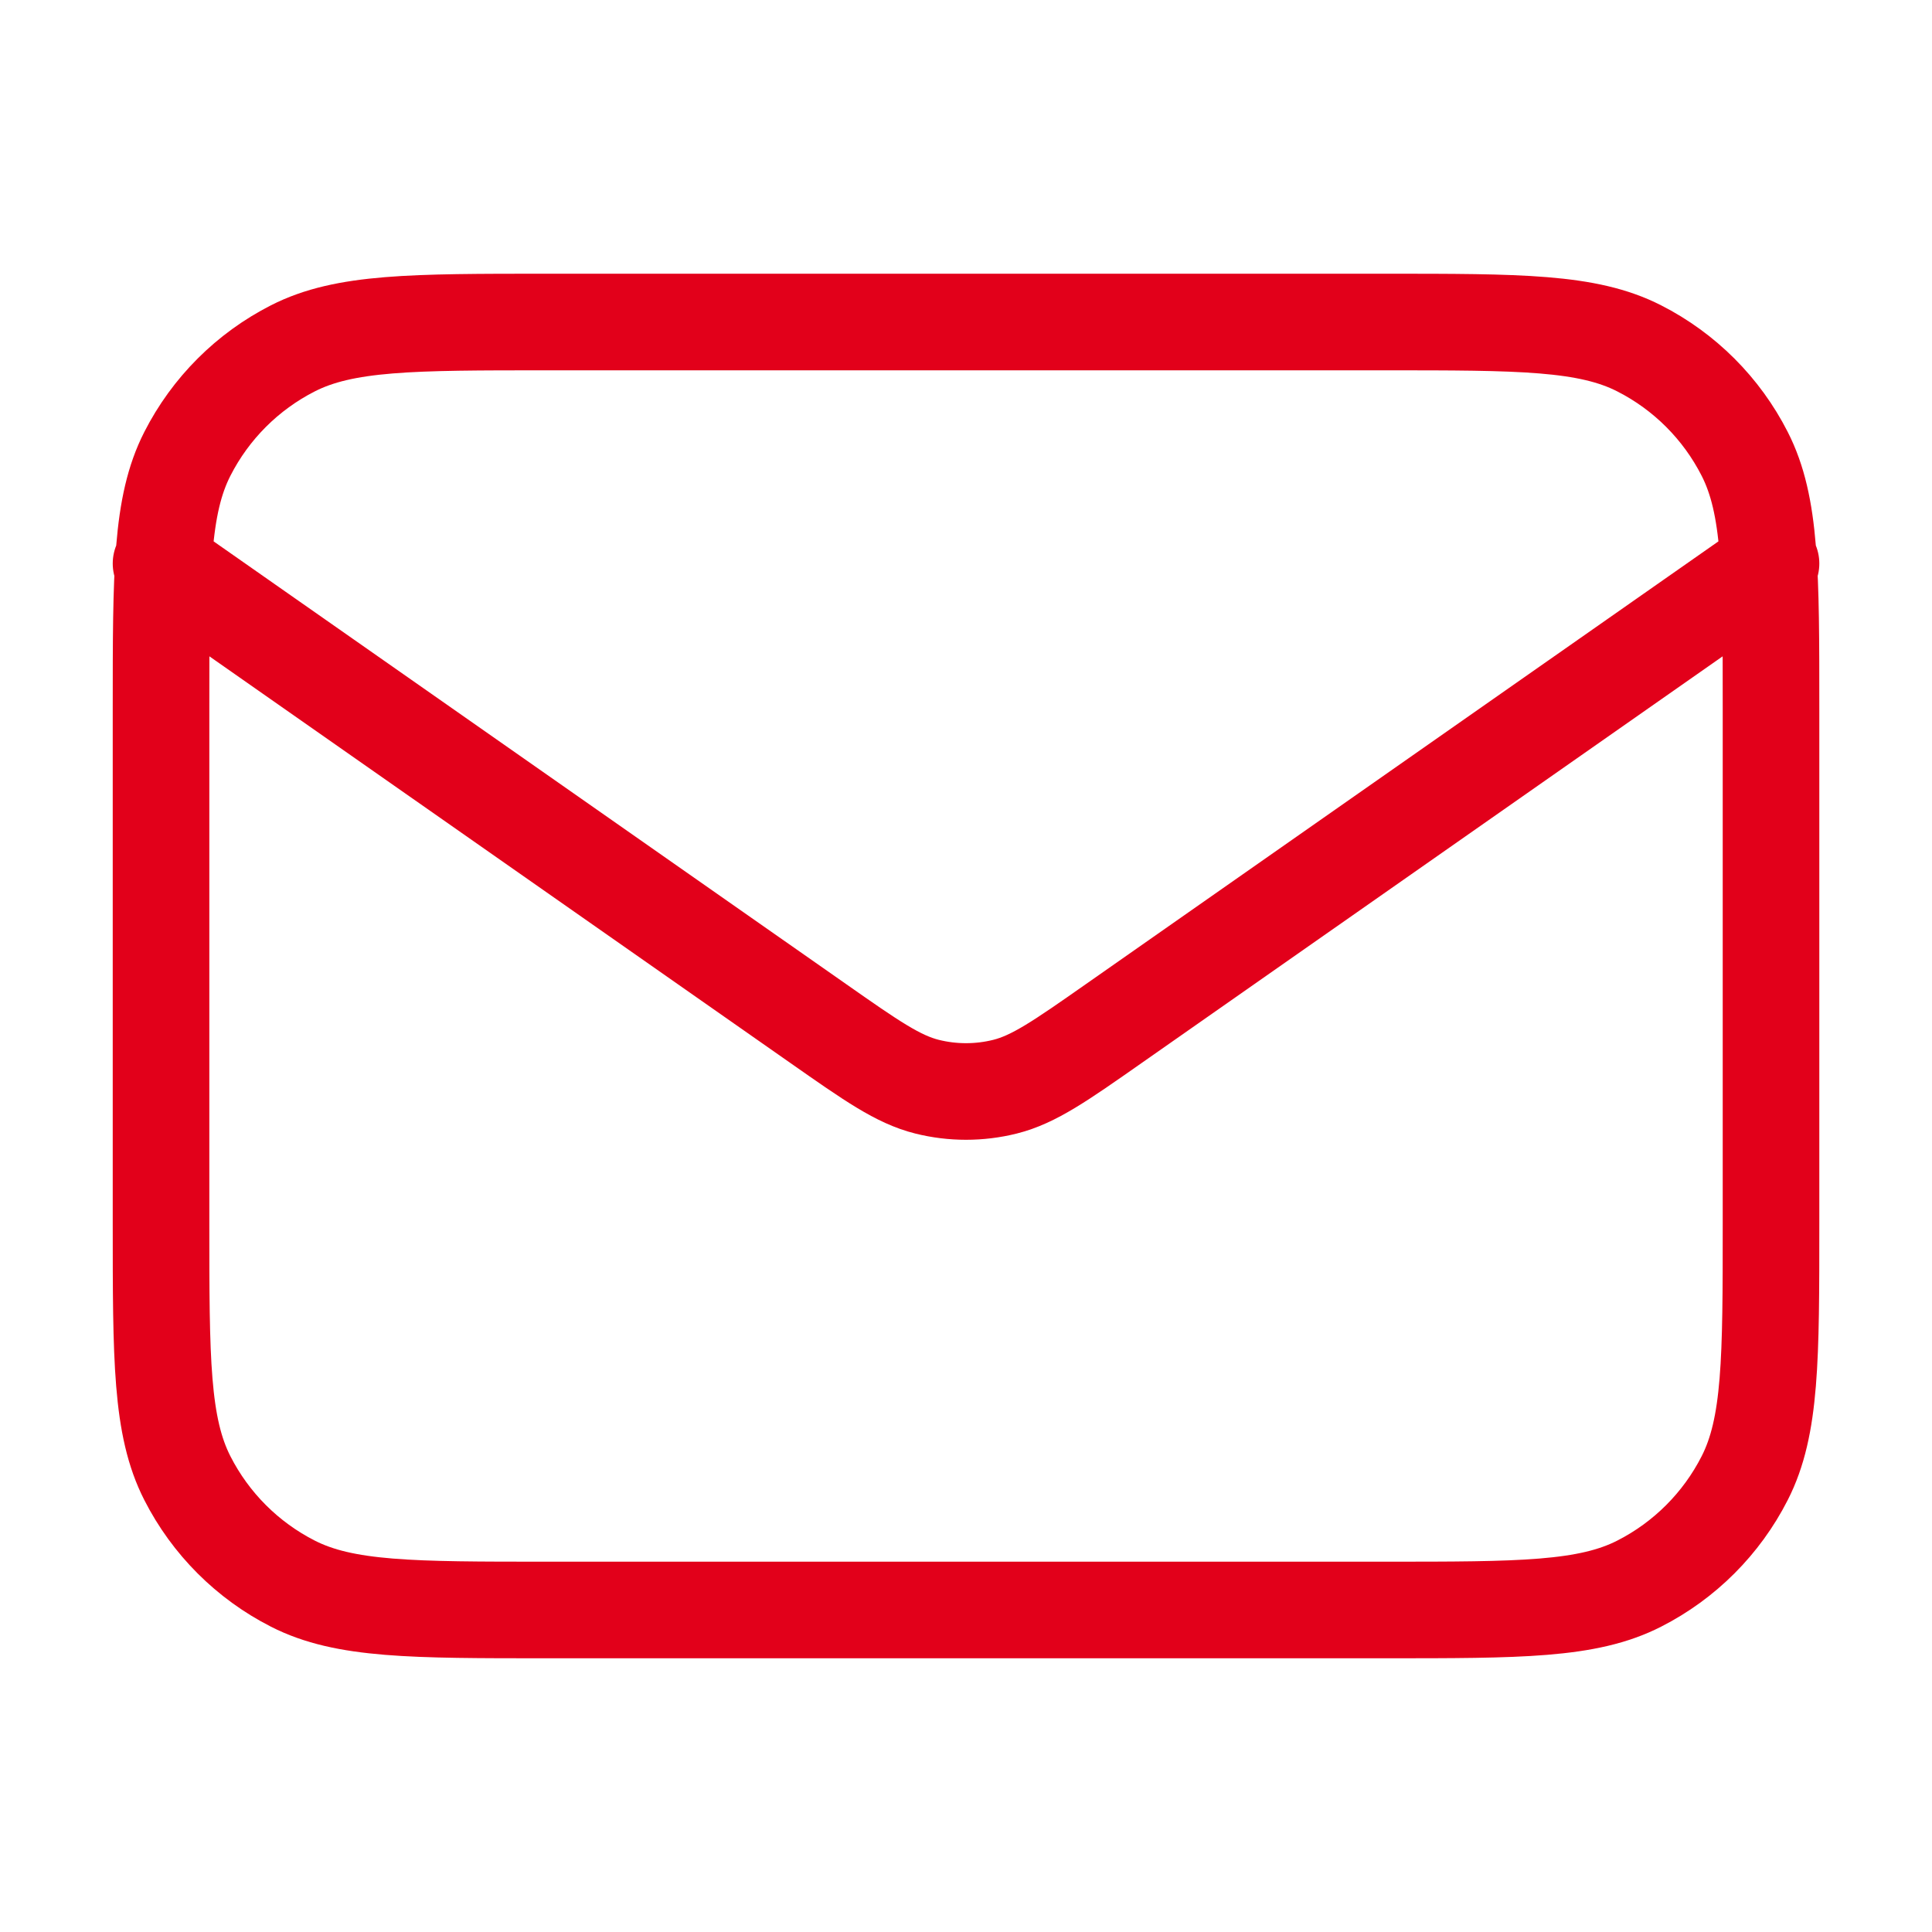
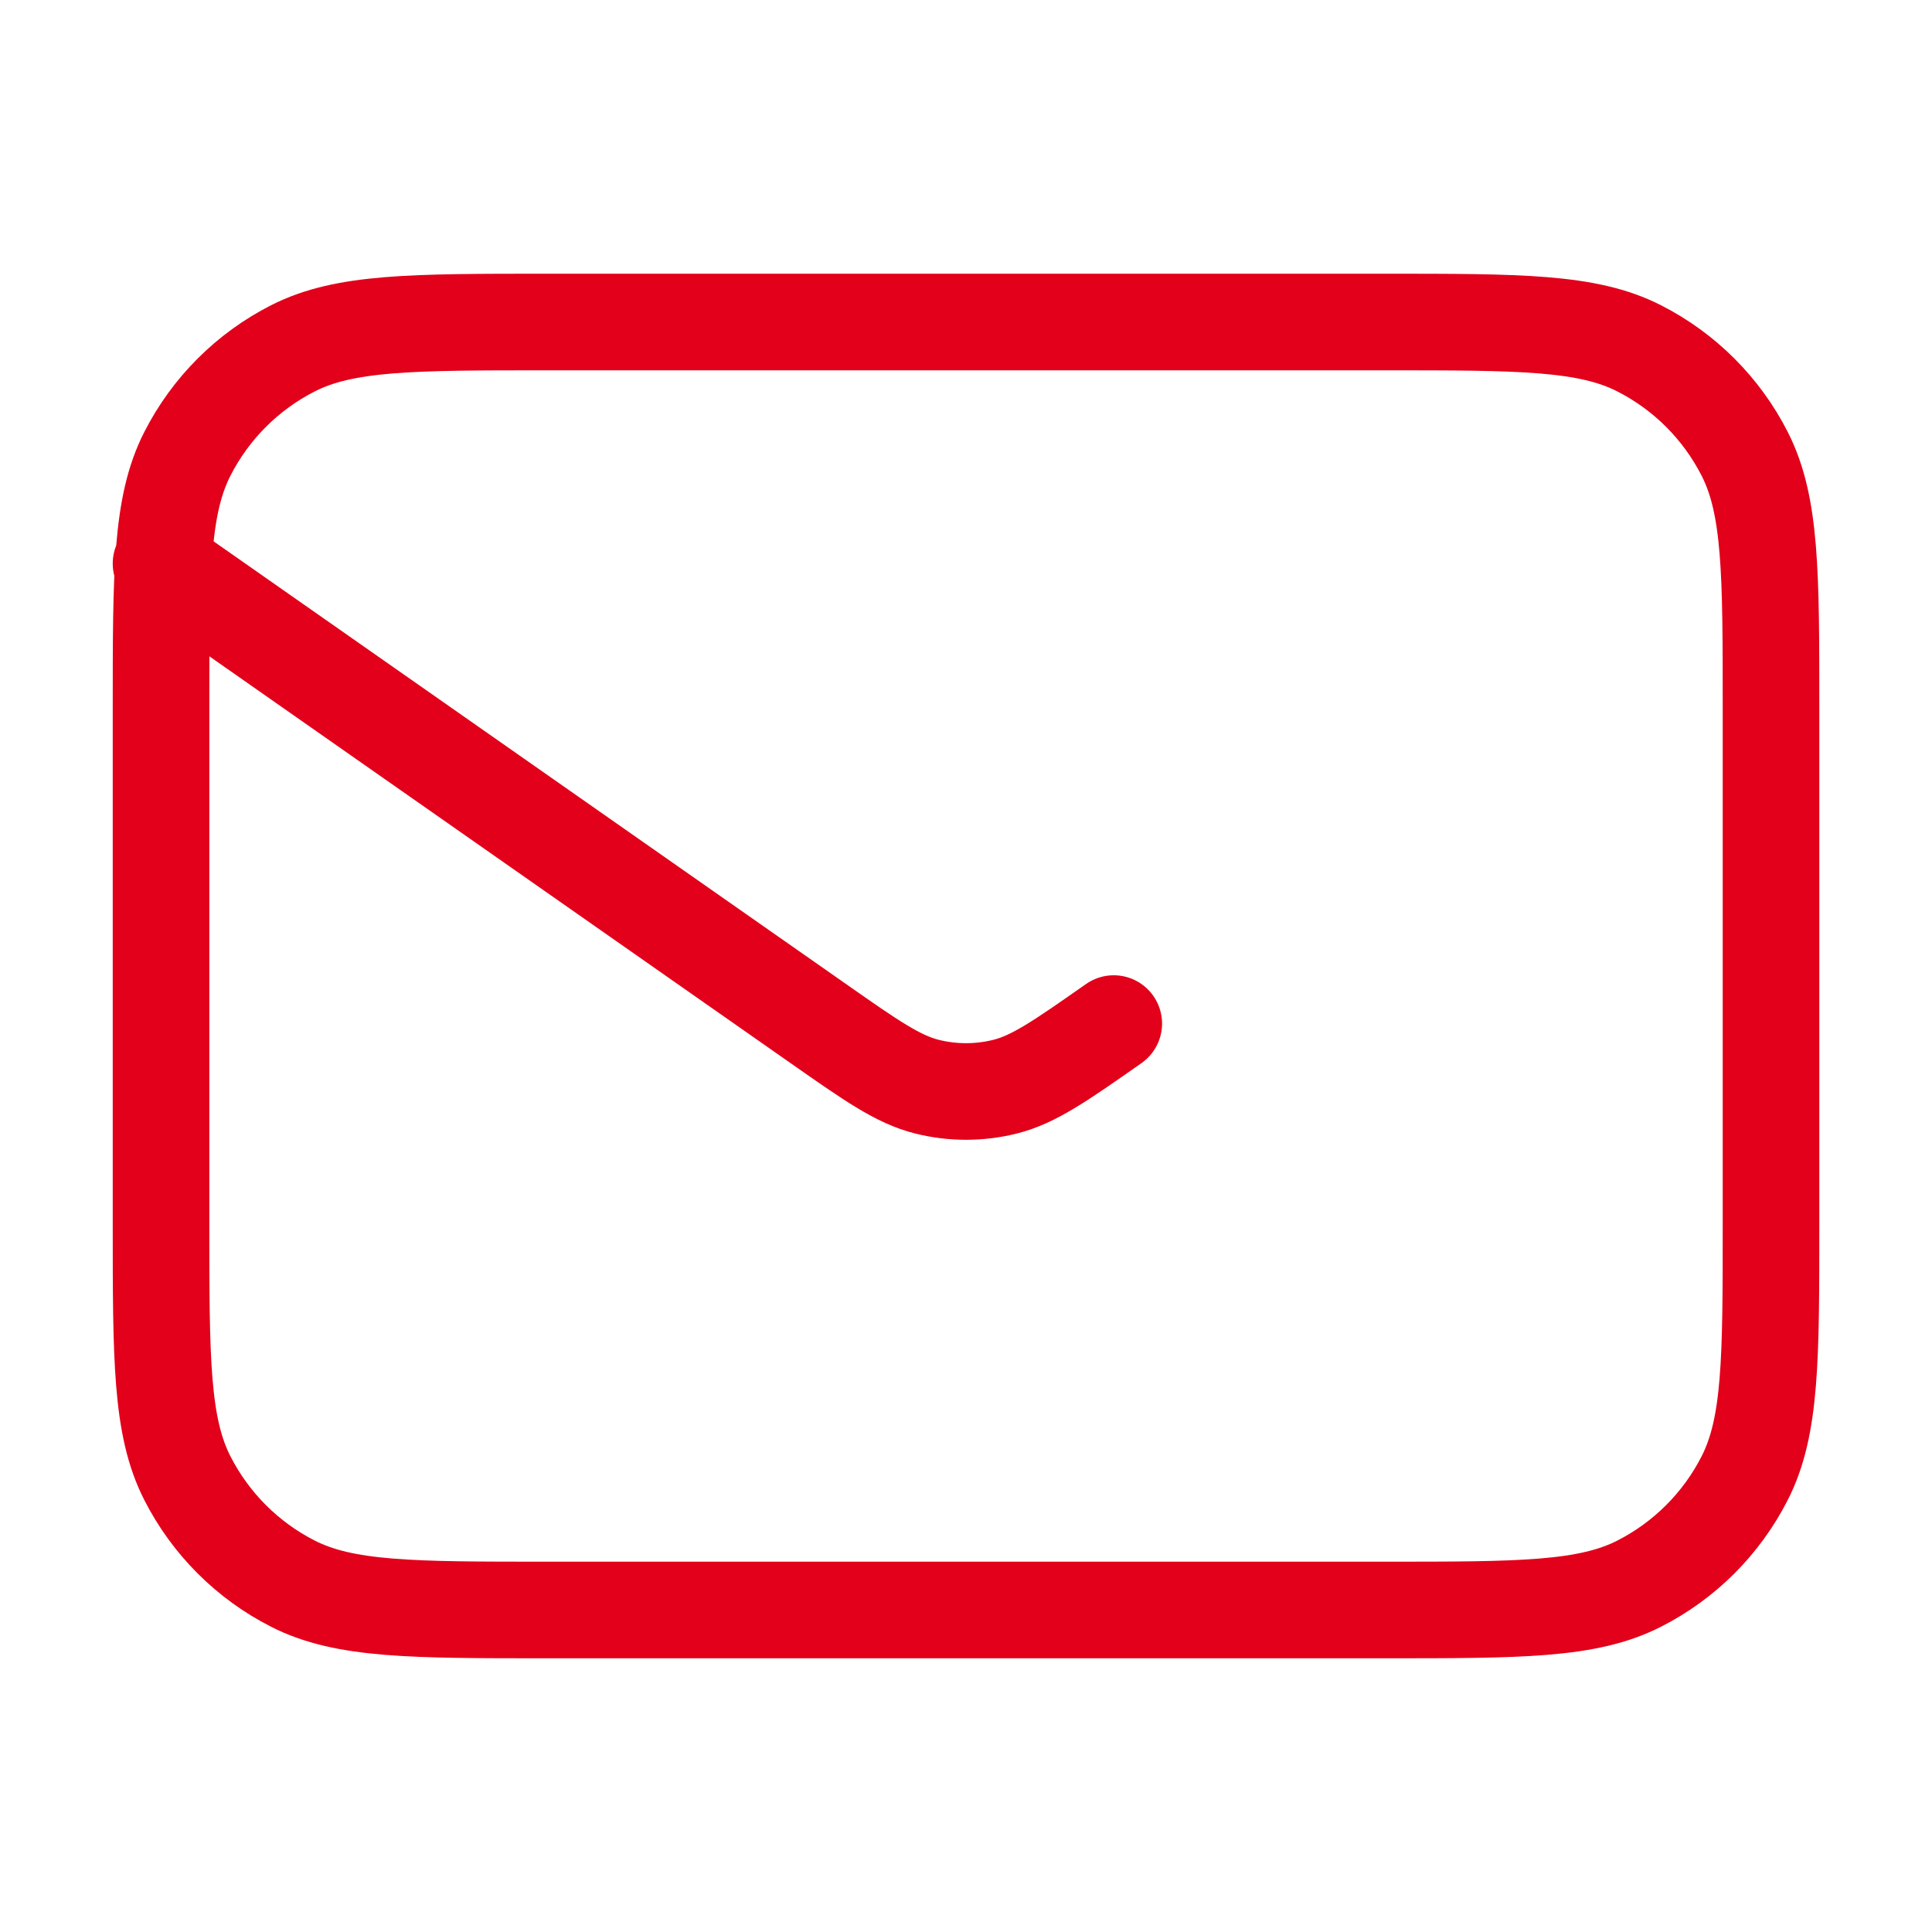
<svg xmlns="http://www.w3.org/2000/svg" width="40" height="40" viewBox="0 0 40 40" fill="none">
  <g id="mail-01">
-     <path id="Icon" d="M3.334 11.667L16.942 21.192C18.044 21.964 18.595 22.349 19.194 22.499C19.724 22.631 20.277 22.631 20.807 22.499C21.406 22.349 21.957 21.964 23.059 21.192L36.667 11.667M11.334 33.333H28.667C31.468 33.333 32.868 33.333 33.937 32.788C34.878 32.309 35.643 31.544 36.122 30.603C36.667 29.534 36.667 28.134 36.667 25.333V14.667C36.667 11.866 36.667 10.466 36.122 9.397C35.643 8.456 34.878 7.691 33.937 7.212C32.868 6.667 31.468 6.667 28.667 6.667H11.334C8.534 6.667 7.134 6.667 6.064 7.212C5.123 7.691 4.358 8.456 3.879 9.397C3.334 10.466 3.334 11.866 3.334 14.667V25.333C3.334 28.134 3.334 29.534 3.879 30.603C4.358 31.544 5.123 32.309 6.064 32.788C7.134 33.333 8.534 33.333 11.334 33.333Z" stroke="#E2001A" stroke-width="2" stroke-linecap="round" stroke-linejoin="round" />
+     <path id="Icon" d="M3.334 11.667L16.942 21.192C18.044 21.964 18.595 22.349 19.194 22.499C19.724 22.631 20.277 22.631 20.807 22.499C21.406 22.349 21.957 21.964 23.059 21.192M11.334 33.333H28.667C31.468 33.333 32.868 33.333 33.937 32.788C34.878 32.309 35.643 31.544 36.122 30.603C36.667 29.534 36.667 28.134 36.667 25.333V14.667C36.667 11.866 36.667 10.466 36.122 9.397C35.643 8.456 34.878 7.691 33.937 7.212C32.868 6.667 31.468 6.667 28.667 6.667H11.334C8.534 6.667 7.134 6.667 6.064 7.212C5.123 7.691 4.358 8.456 3.879 9.397C3.334 10.466 3.334 11.866 3.334 14.667V25.333C3.334 28.134 3.334 29.534 3.879 30.603C4.358 31.544 5.123 32.309 6.064 32.788C7.134 33.333 8.534 33.333 11.334 33.333Z" stroke="#E2001A" stroke-width="2" stroke-linecap="round" stroke-linejoin="round" />
  </g>
</svg>